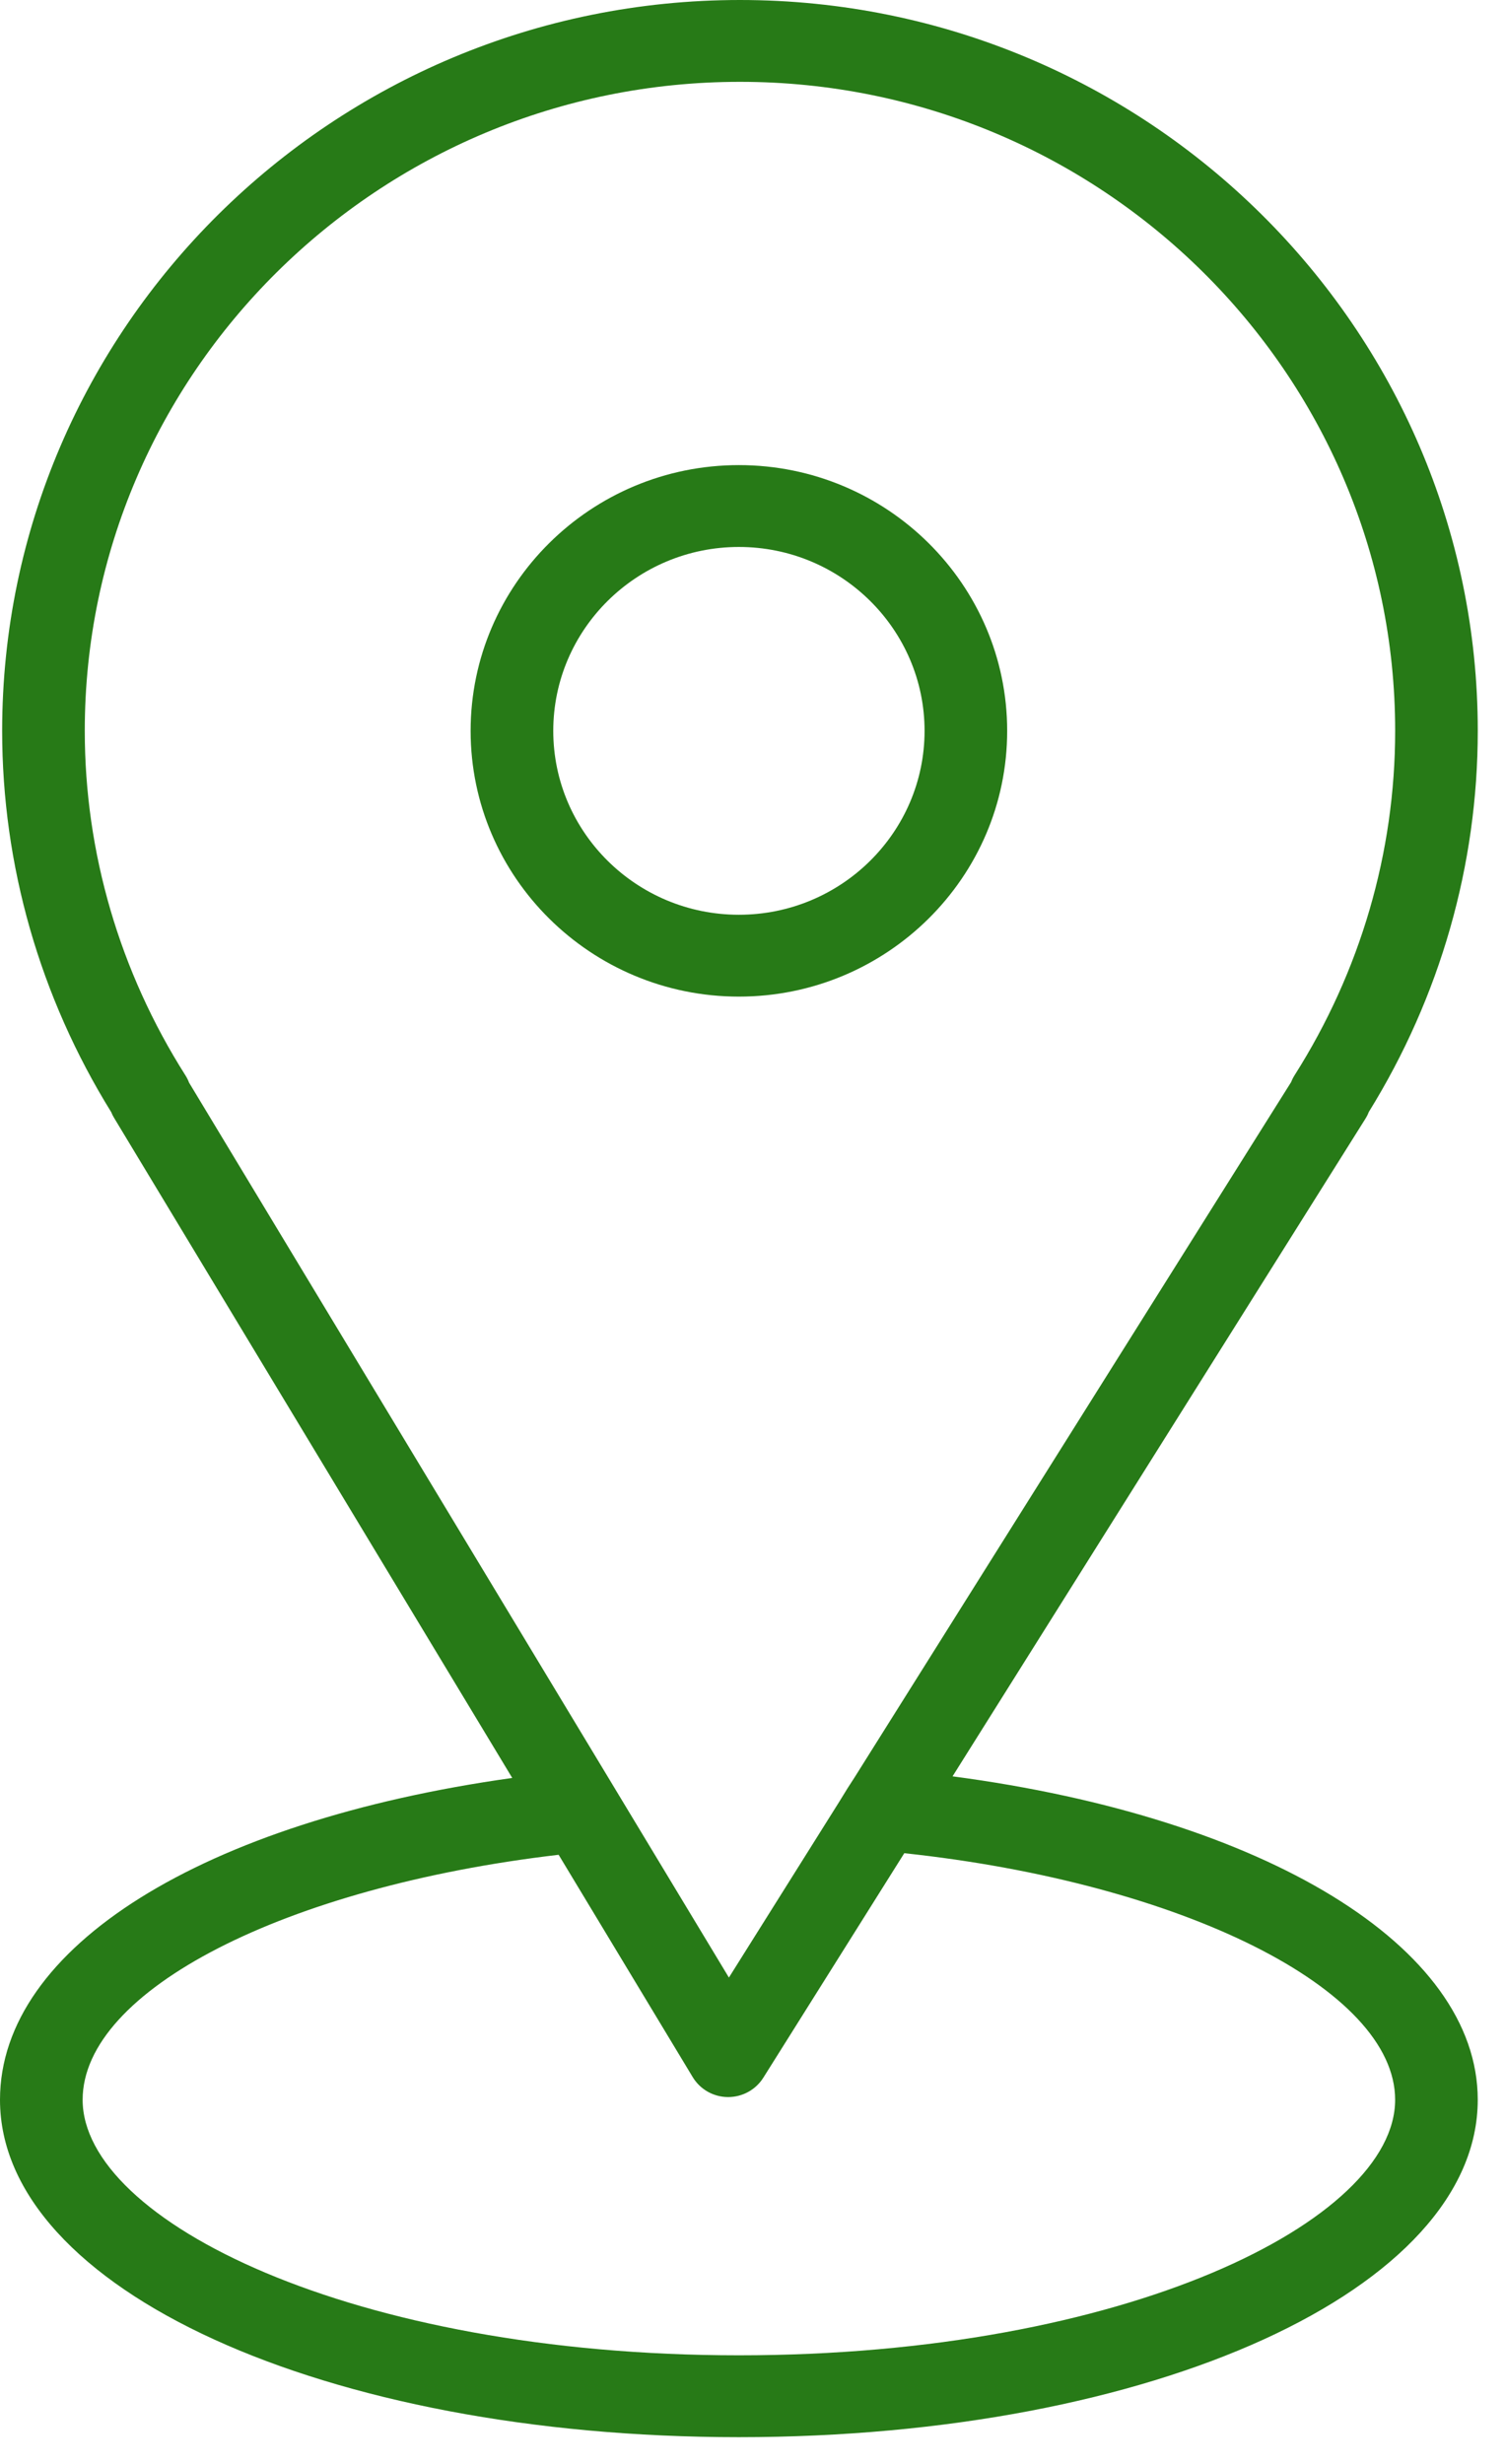
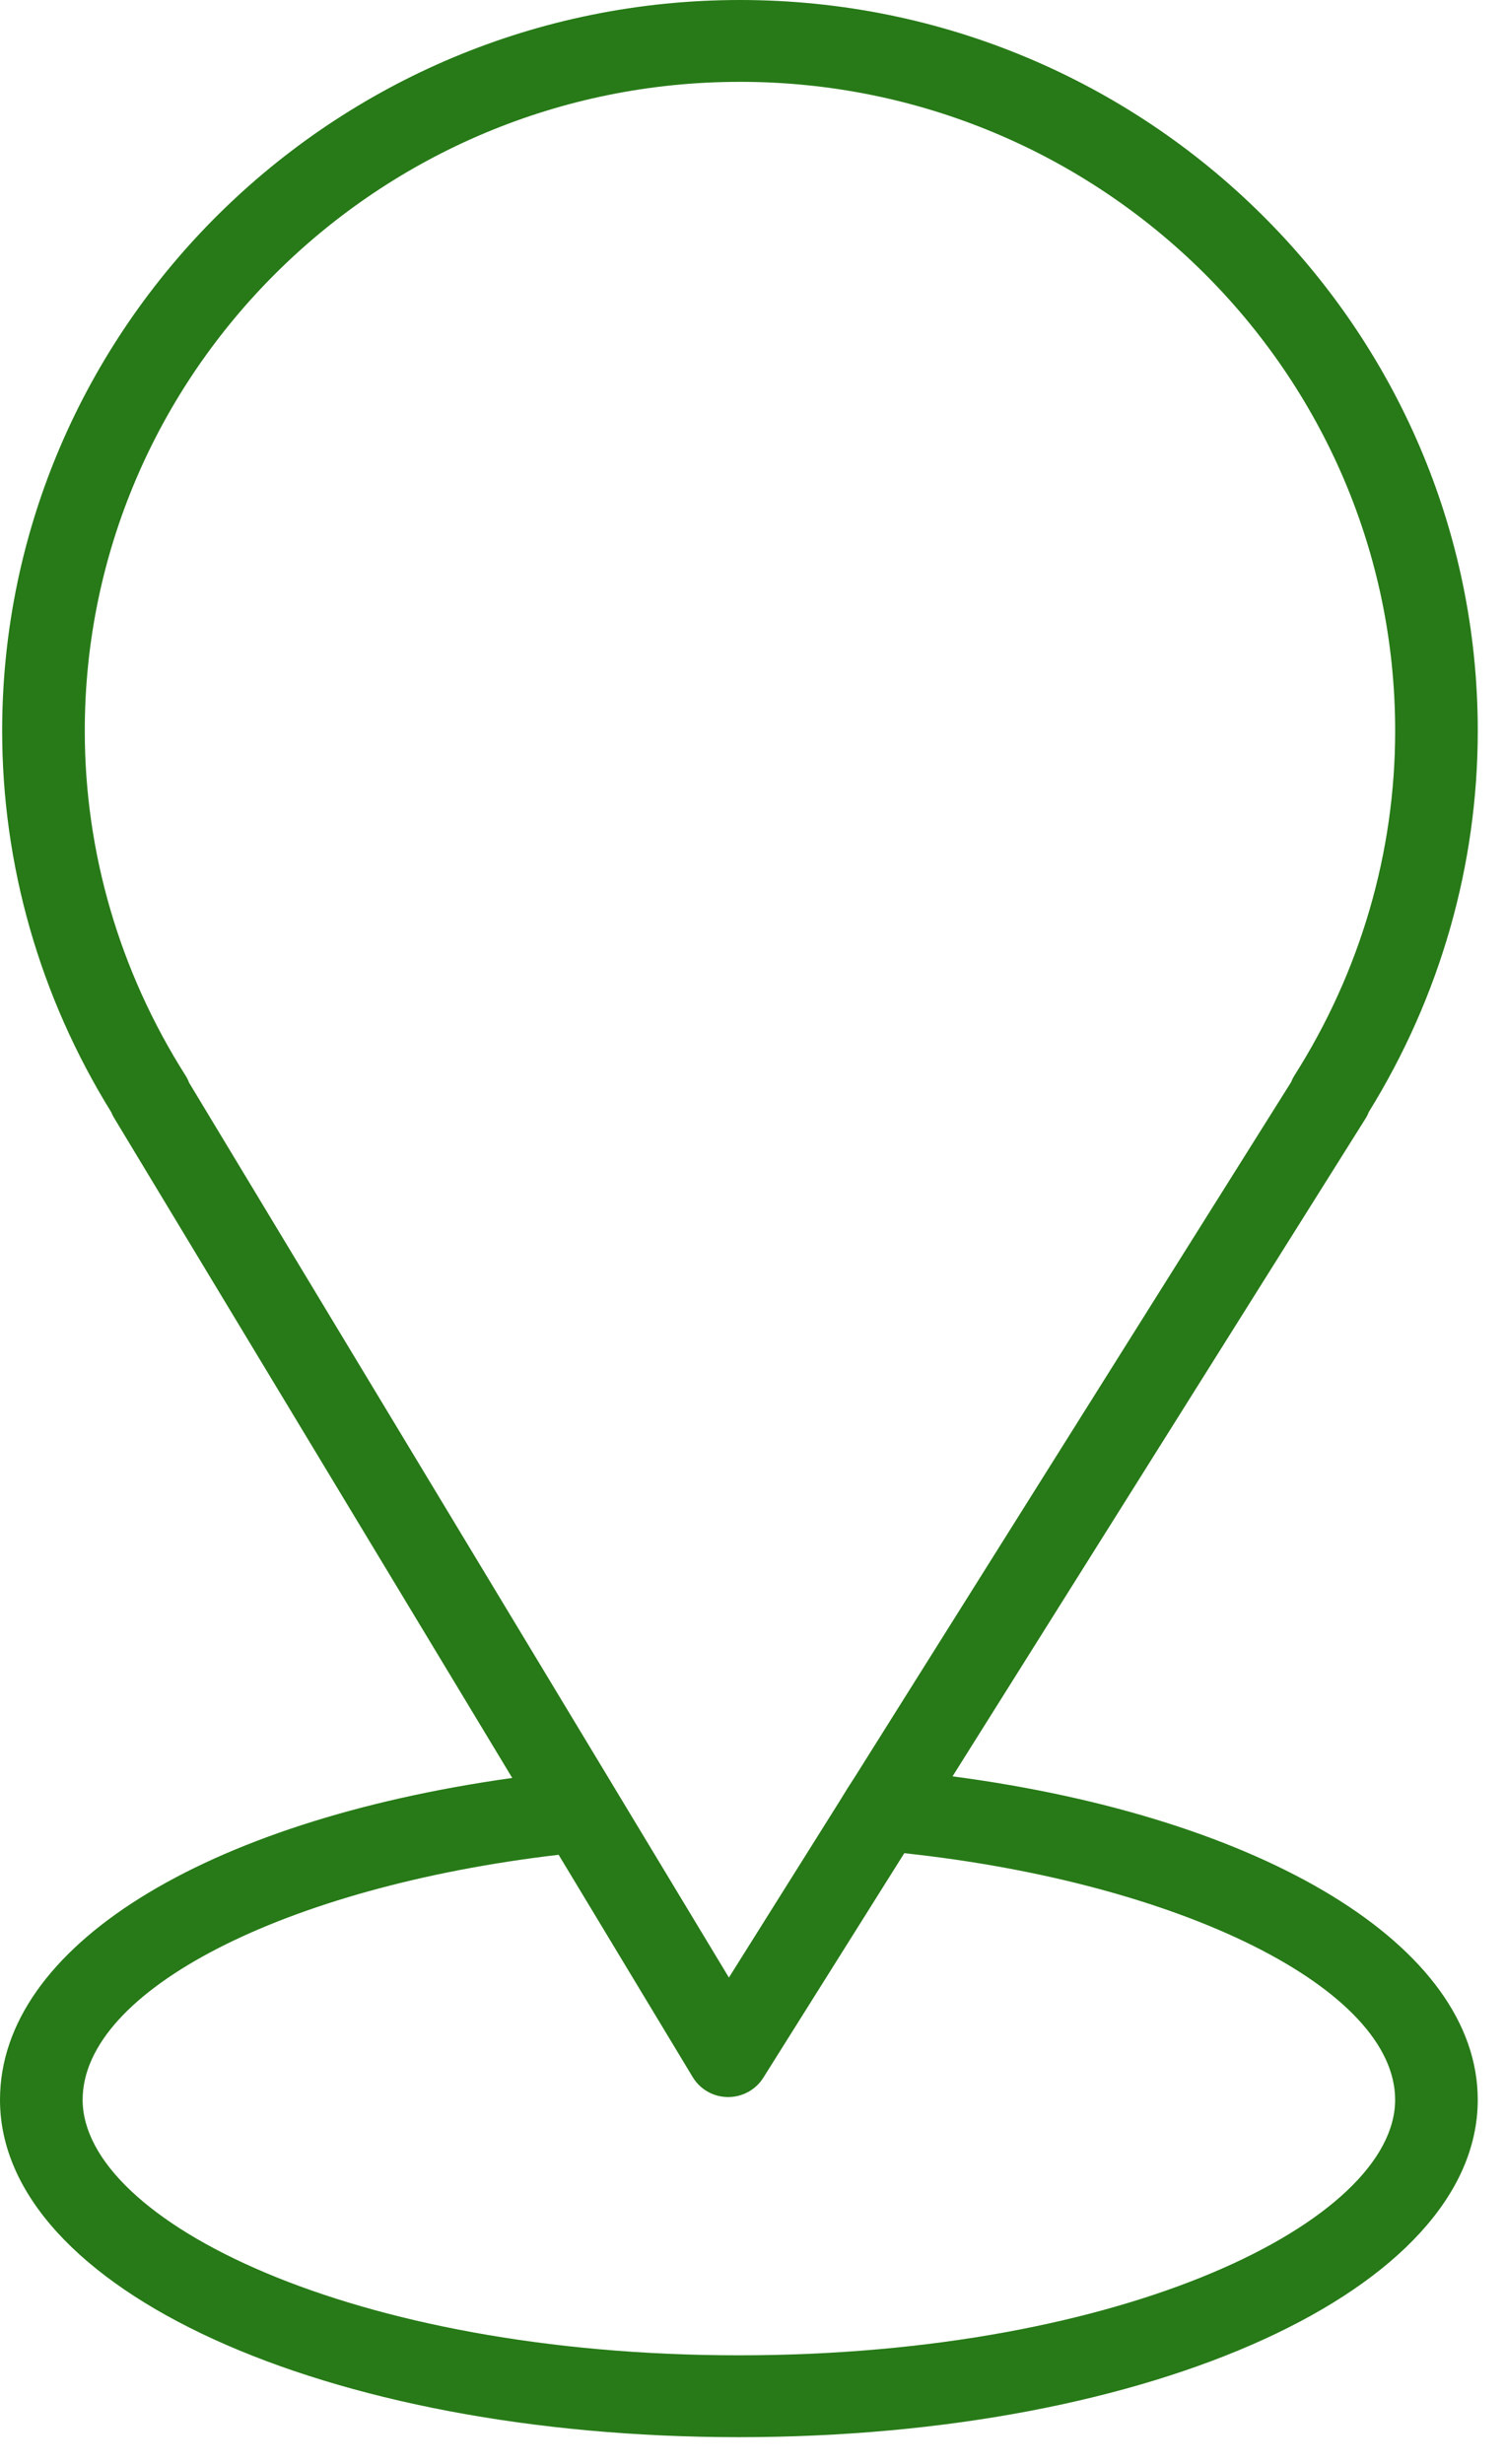
<svg xmlns="http://www.w3.org/2000/svg" width="55" height="90" viewBox="0 0 55 90" fill="none">
  <path d="M34.811 64.884L49.901 40.86C49.95 40.782 49.991 40.701 50.023 40.616C52.629 36.409 54.005 31.603 54.005 26.696C54.005 11.976 41.91 0 27.042 0C12.175 0 0.079 11.976 0.079 26.696C0.079 31.604 1.456 36.412 4.064 40.622C4.094 40.696 4.129 40.767 4.172 40.837L18.72 64.943C7.427 66.524 0 71.122 0 76.699C0 83.61 11.861 89.022 27.002 89.022C42.143 89.022 54.004 83.609 54.004 76.699C54.005 71.096 46.232 66.395 34.811 64.884ZM6.774 39.276C4.369 35.485 3.098 31.135 3.098 26.696C3.098 13.624 13.839 2.989 27.042 2.989C40.245 2.989 50.986 13.624 50.986 26.696C50.986 31.137 49.715 35.487 47.31 39.276C47.26 39.355 47.218 39.438 47.185 39.524L31.243 64.902C31.004 65.265 30.956 65.348 30.663 65.824L26.638 72.234L6.909 39.545C6.874 39.452 6.829 39.361 6.774 39.276ZM27.003 86.032C12.869 86.032 3.02 81.112 3.02 76.699C3.02 72.693 10.438 68.918 20.415 67.749L25.316 75.872C25.587 76.319 26.072 76.595 26.598 76.599C26.602 76.599 26.607 76.599 26.611 76.599C27.133 76.599 27.618 76.332 27.894 75.894L33.047 67.691C43.183 68.778 50.985 72.648 50.985 76.699C50.986 81.114 41.136 86.032 27.003 86.032Z" fill="#277A17" />
-   <path d="M36.807 26.696C36.807 21.344 32.409 16.989 27.003 16.989C21.597 16.989 17.199 21.344 17.199 26.696C17.199 32.048 21.597 36.403 27.003 36.403C32.409 36.403 36.807 32.048 36.807 26.696ZM20.219 26.696C20.219 22.992 23.262 19.979 27.003 19.979C30.744 19.979 33.788 22.992 33.788 26.696C33.788 30.4 30.745 33.413 27.003 33.413C23.261 33.413 20.219 30.4 20.219 26.696Z" fill="#277A17" />
</svg>